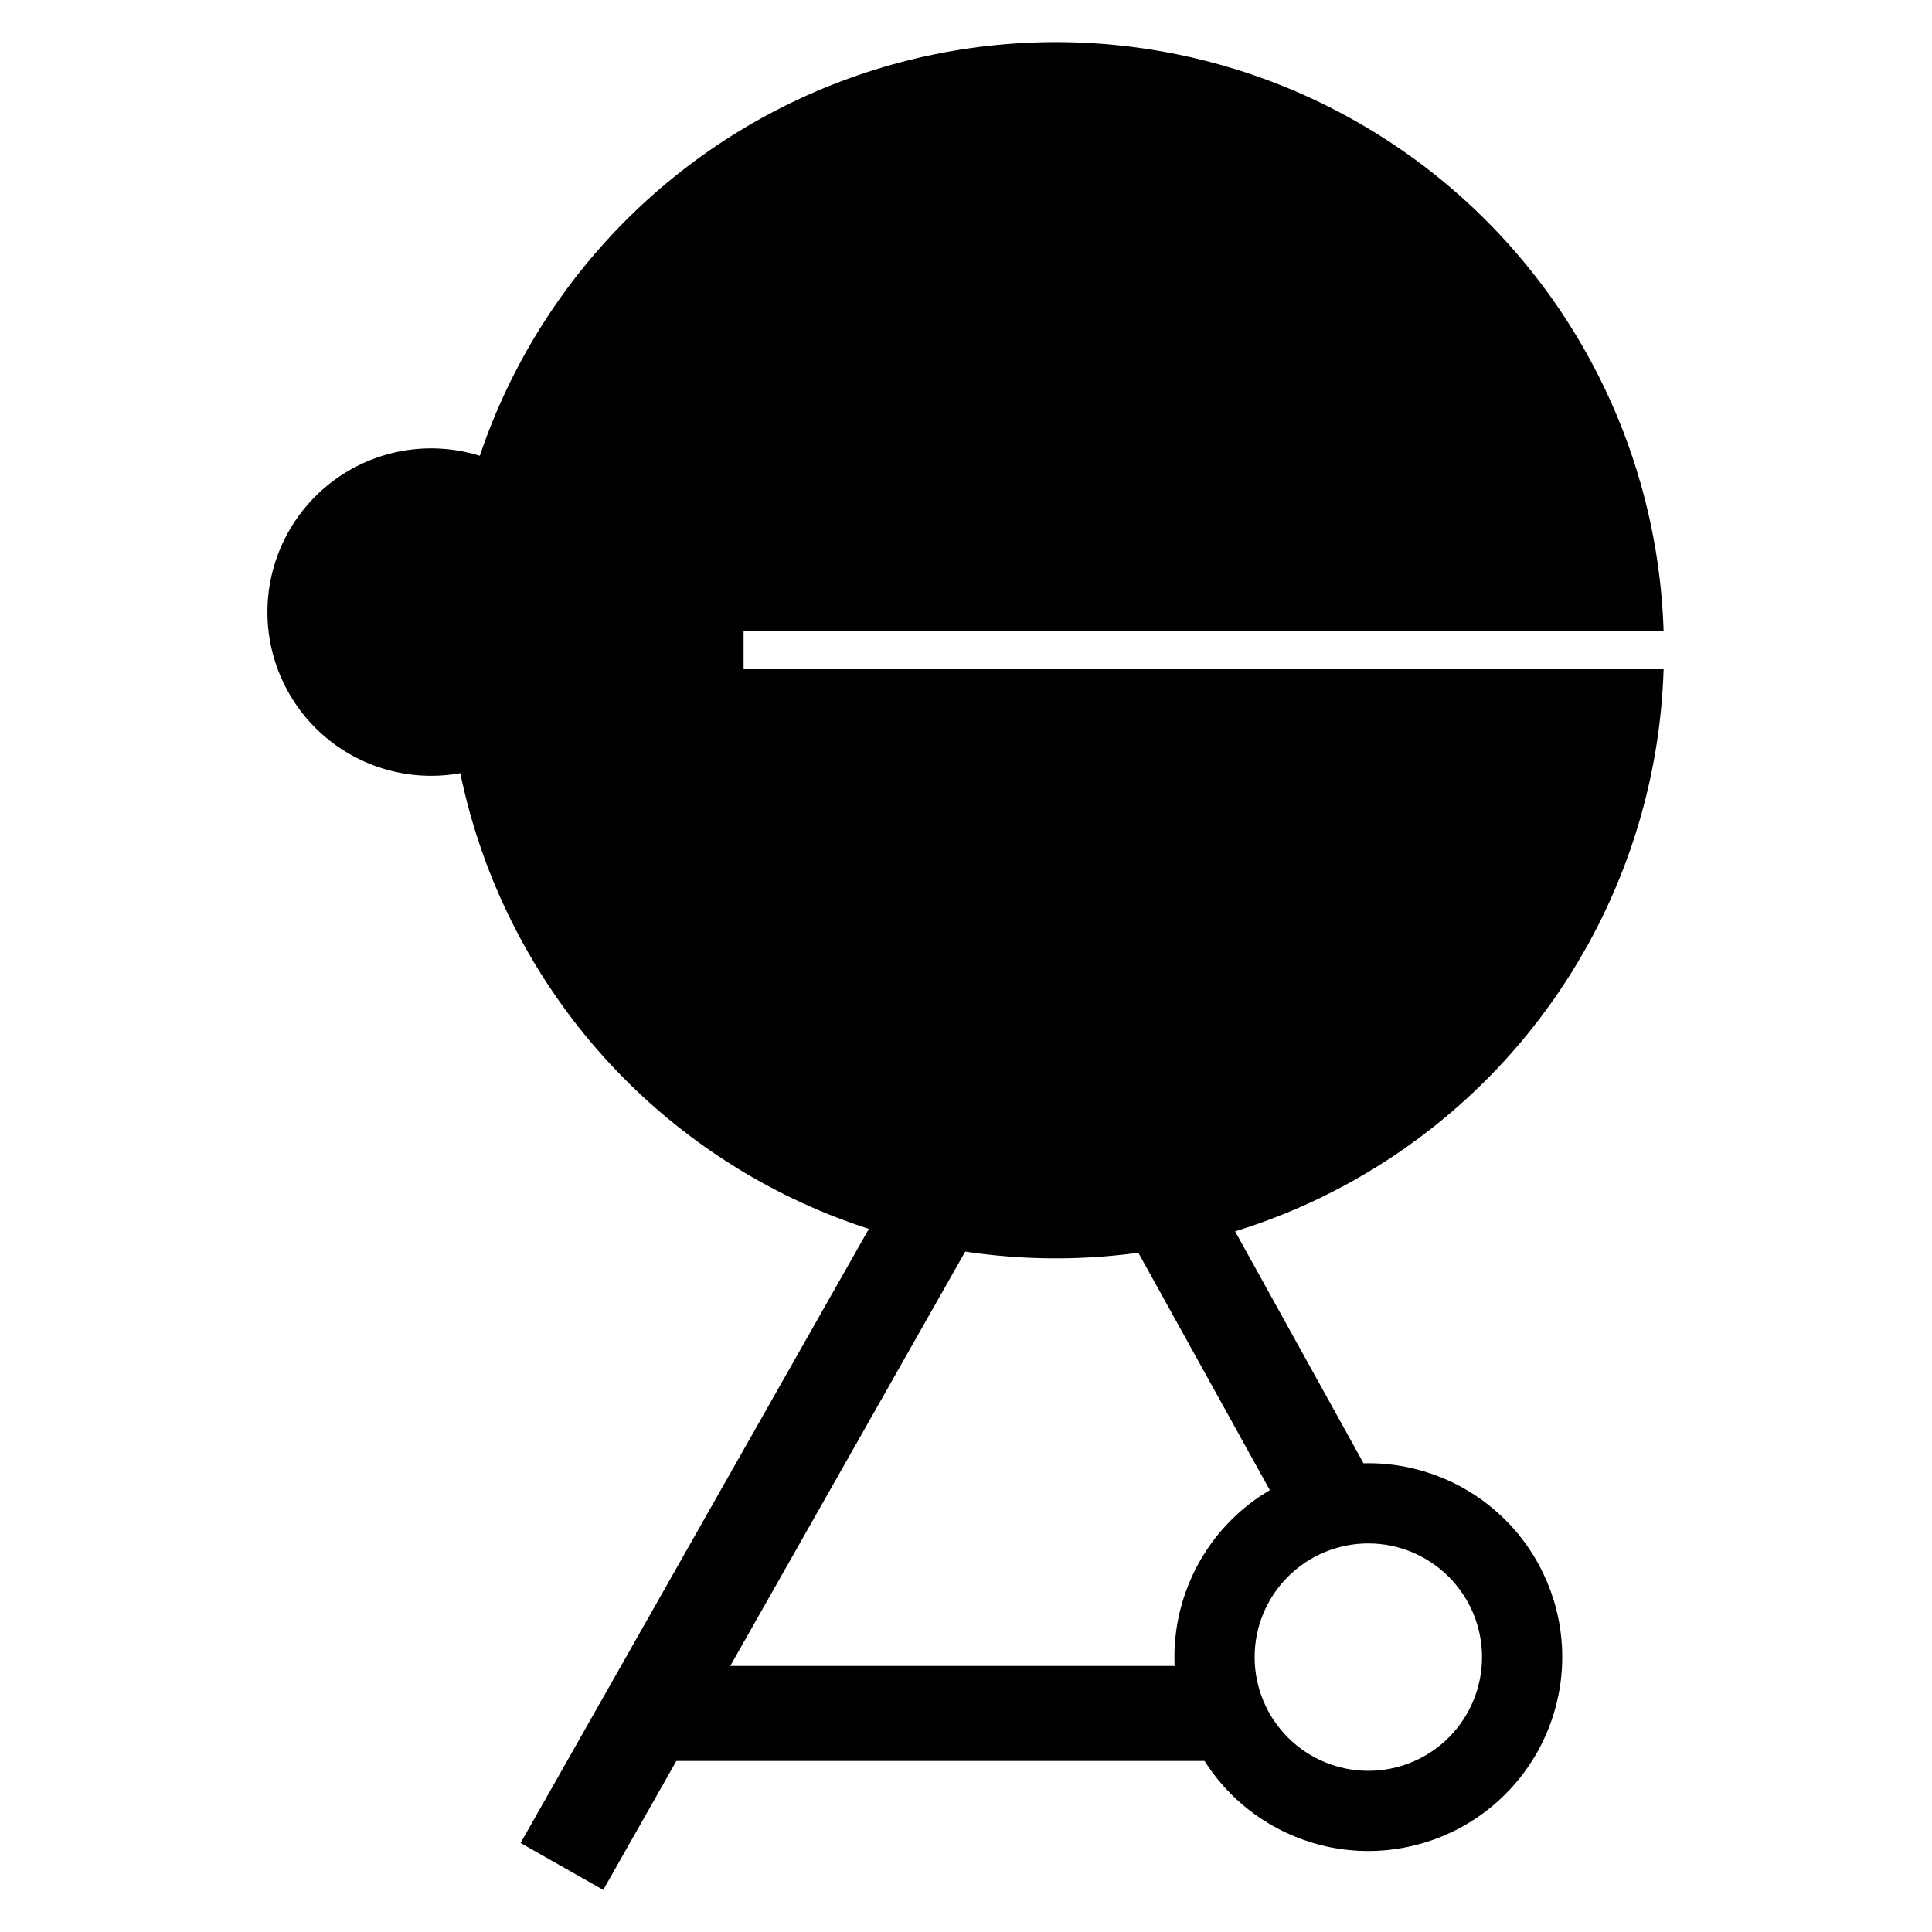
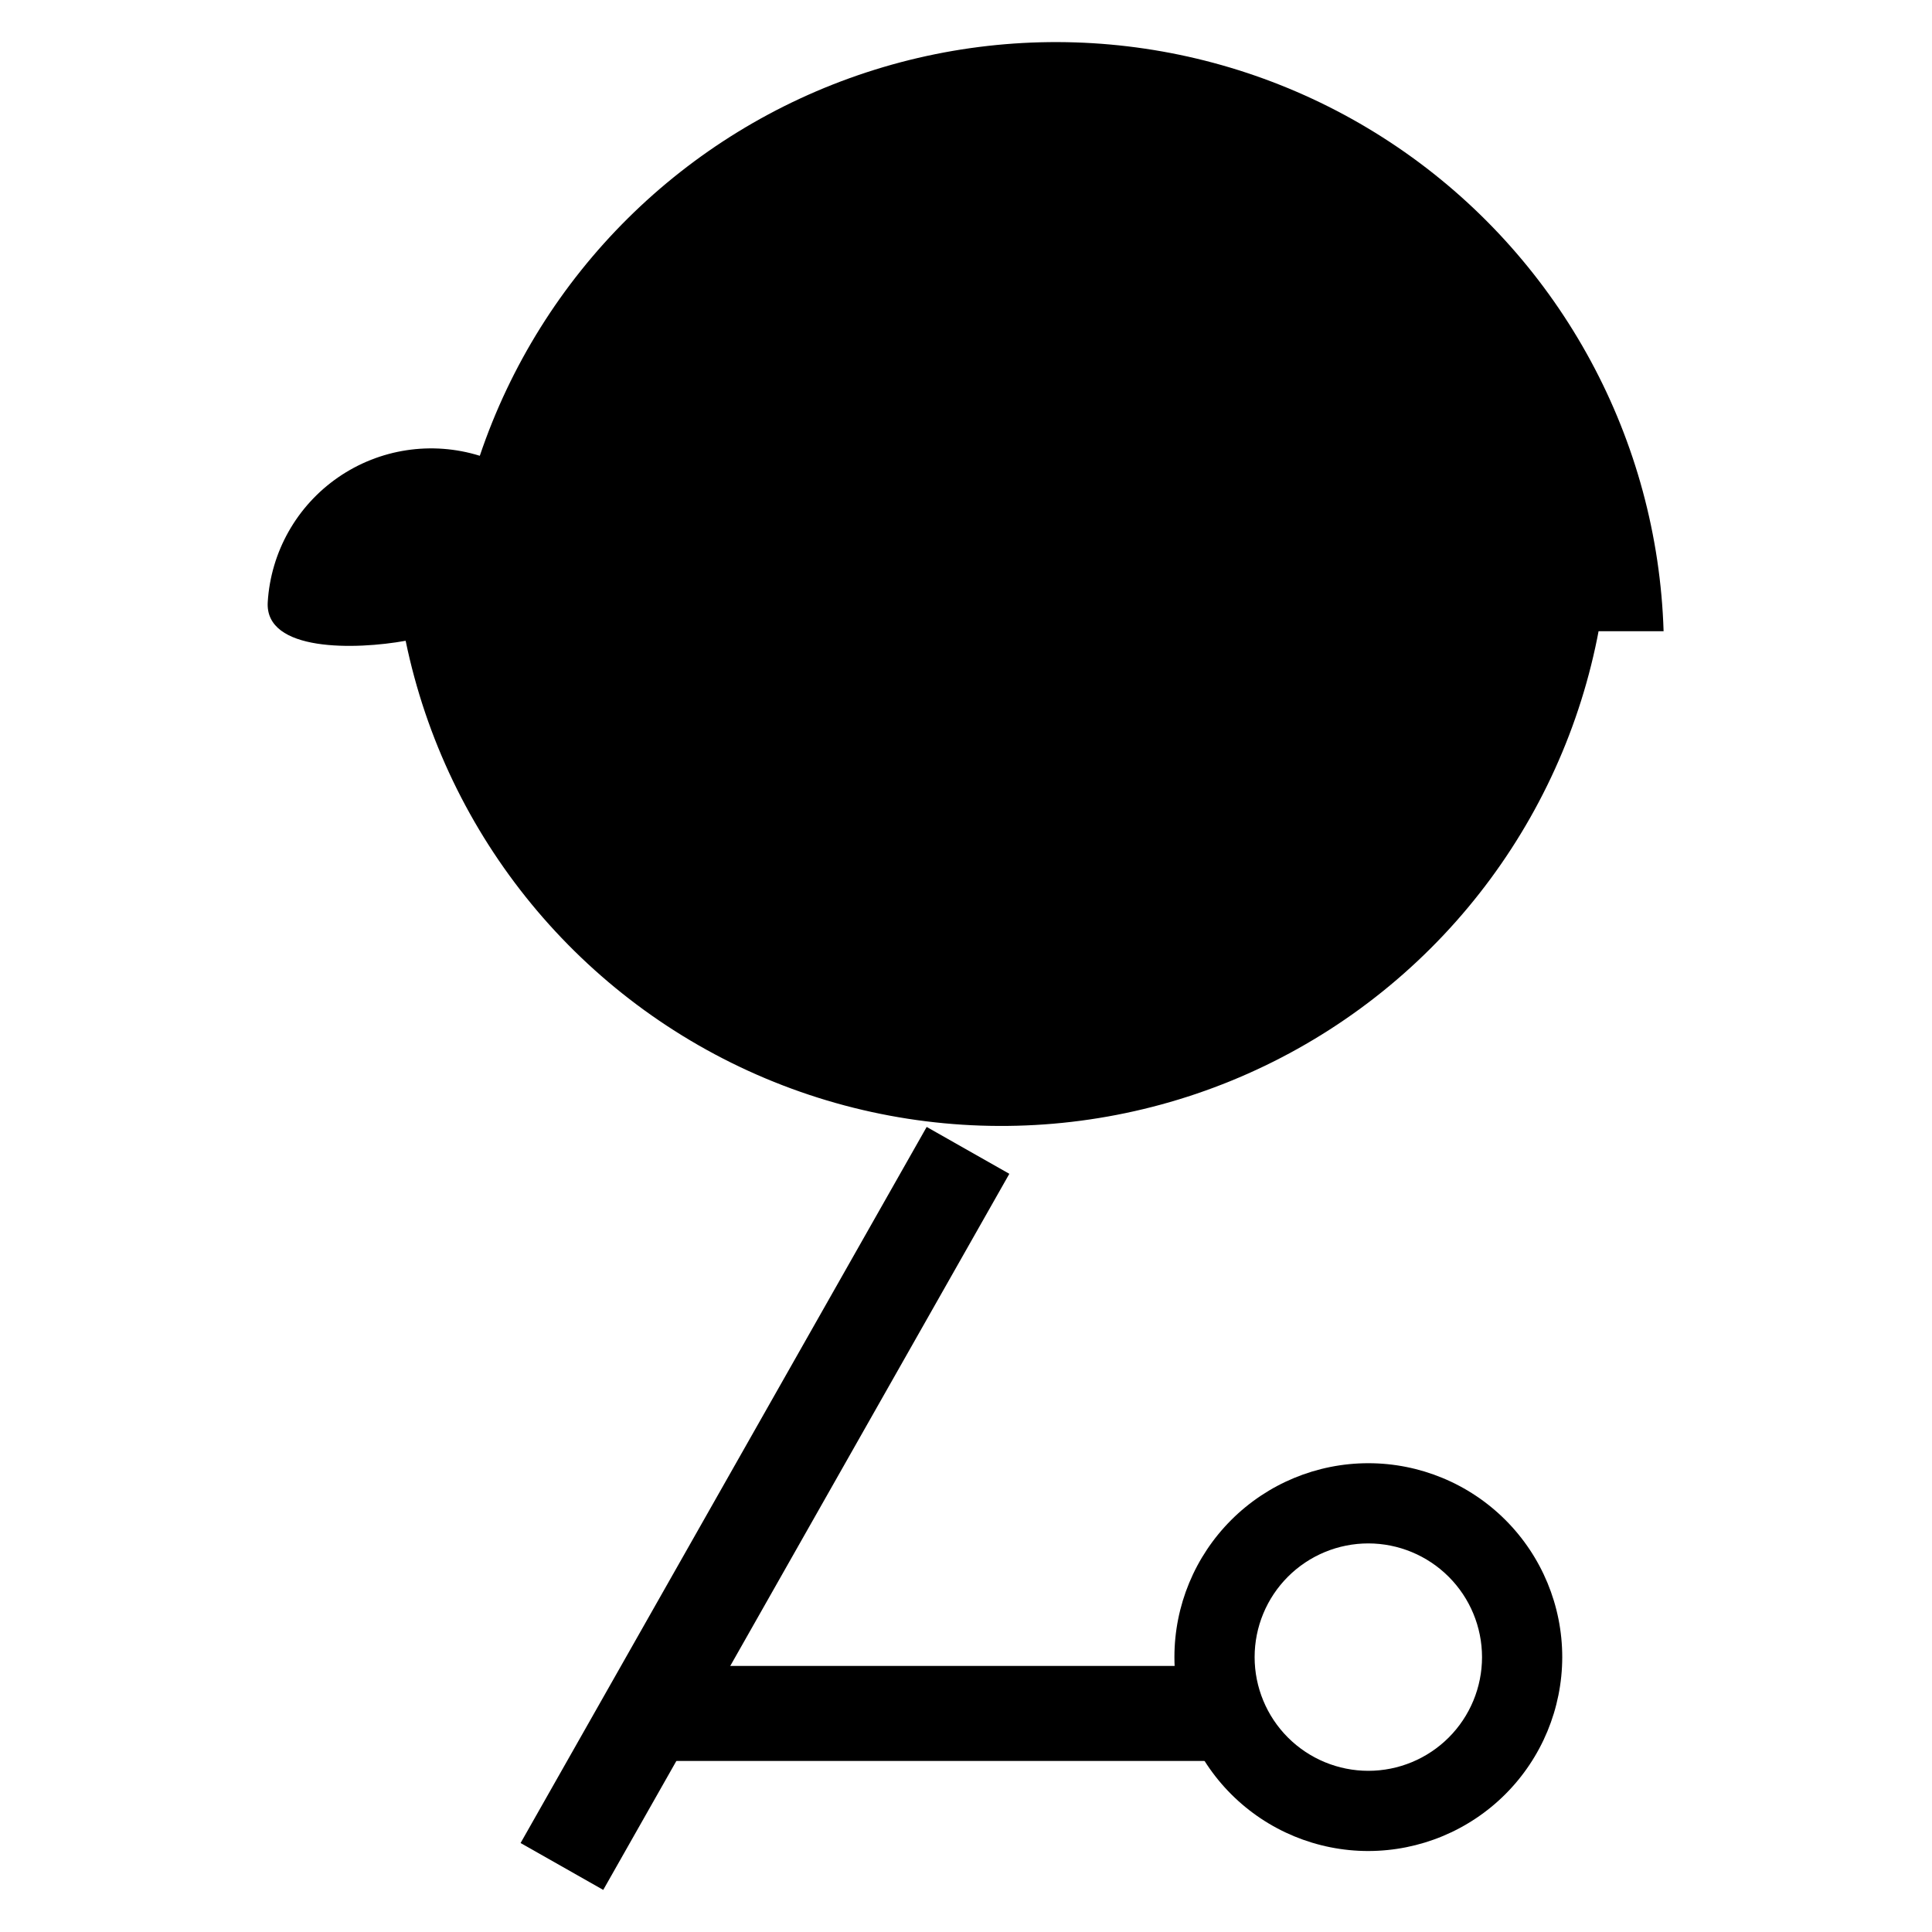
<svg xmlns="http://www.w3.org/2000/svg" fill="#000000" width="800px" height="800px" version="1.1" viewBox="144 144 512 512">
  <g>
    <path d="m400.55 448.88-107.64 189.75" />
    <path d="m281.96 632.42 107.62-189.77 21.906 12.422-107.62 189.77z" />
    <path d="m494.35 537.91-52.566-94.922" />
-     <path d="m430.77 449.08 22.023-12.199 52.57 94.922-22.023 12.199z" />
    <path d="m315.9 585.49h153.26v25.18h-153.26z" />
    <path d="m506.62 634.54c-13.629 0-26.699-5.414-36.336-15.051-9.637-9.637-15.051-22.707-15.051-36.336s5.414-26.699 15.051-36.336c9.641-9.637 22.711-15.051 36.34-15.051 13.625 0 26.699 5.414 36.336 15.051 9.637 9.637 15.051 22.707 15.051 36.336-0.016 13.625-5.438 26.688-15.07 36.32-9.633 9.633-22.695 15.051-36.32 15.066zm0-81.52c-7.992 0-15.656 3.176-21.309 8.828-5.648 5.648-8.824 13.316-8.824 21.305 0.004 7.992 3.176 15.656 8.828 21.309 5.652 5.648 13.316 8.824 21.309 8.824 7.988 0 15.652-3.176 21.305-8.824 5.652-5.652 8.824-13.316 8.824-21.309-0.008-7.988-3.184-15.648-8.836-21.297-5.648-5.648-13.309-8.828-21.297-8.836z" />
-     <path d="m341.06 311.28h243.81c-1.574-50.754-26.984-97.793-68.566-126.94-41.582-29.145-94.469-36.984-142.71-21.152s-86.207 53.48-102.44 101.6c-12.723-3.961-26.562-1.855-37.531 5.711s-17.852 19.754-18.668 33.055c-0.816 13.297 4.523 26.238 14.484 35.09s23.438 12.633 36.547 10.258c10.734 51.996 46.387 95.367 95.32 115.96 48.934 20.594 104.87 15.762 149.55-12.918 44.676-28.68 72.363-77.523 74.016-130.59h-243.81z" />
+     <path d="m341.06 311.28h243.81c-1.574-50.754-26.984-97.793-68.566-126.94-41.582-29.145-94.469-36.984-142.71-21.152s-86.207 53.48-102.44 101.6c-12.723-3.961-26.562-1.855-37.531 5.711s-17.852 19.754-18.668 33.055s23.438 12.633 36.547 10.258c10.734 51.996 46.387 95.367 95.32 115.96 48.934 20.594 104.87 15.762 149.55-12.918 44.676-28.68 72.363-77.523 74.016-130.59h-243.81z" />
  </g>
</svg>